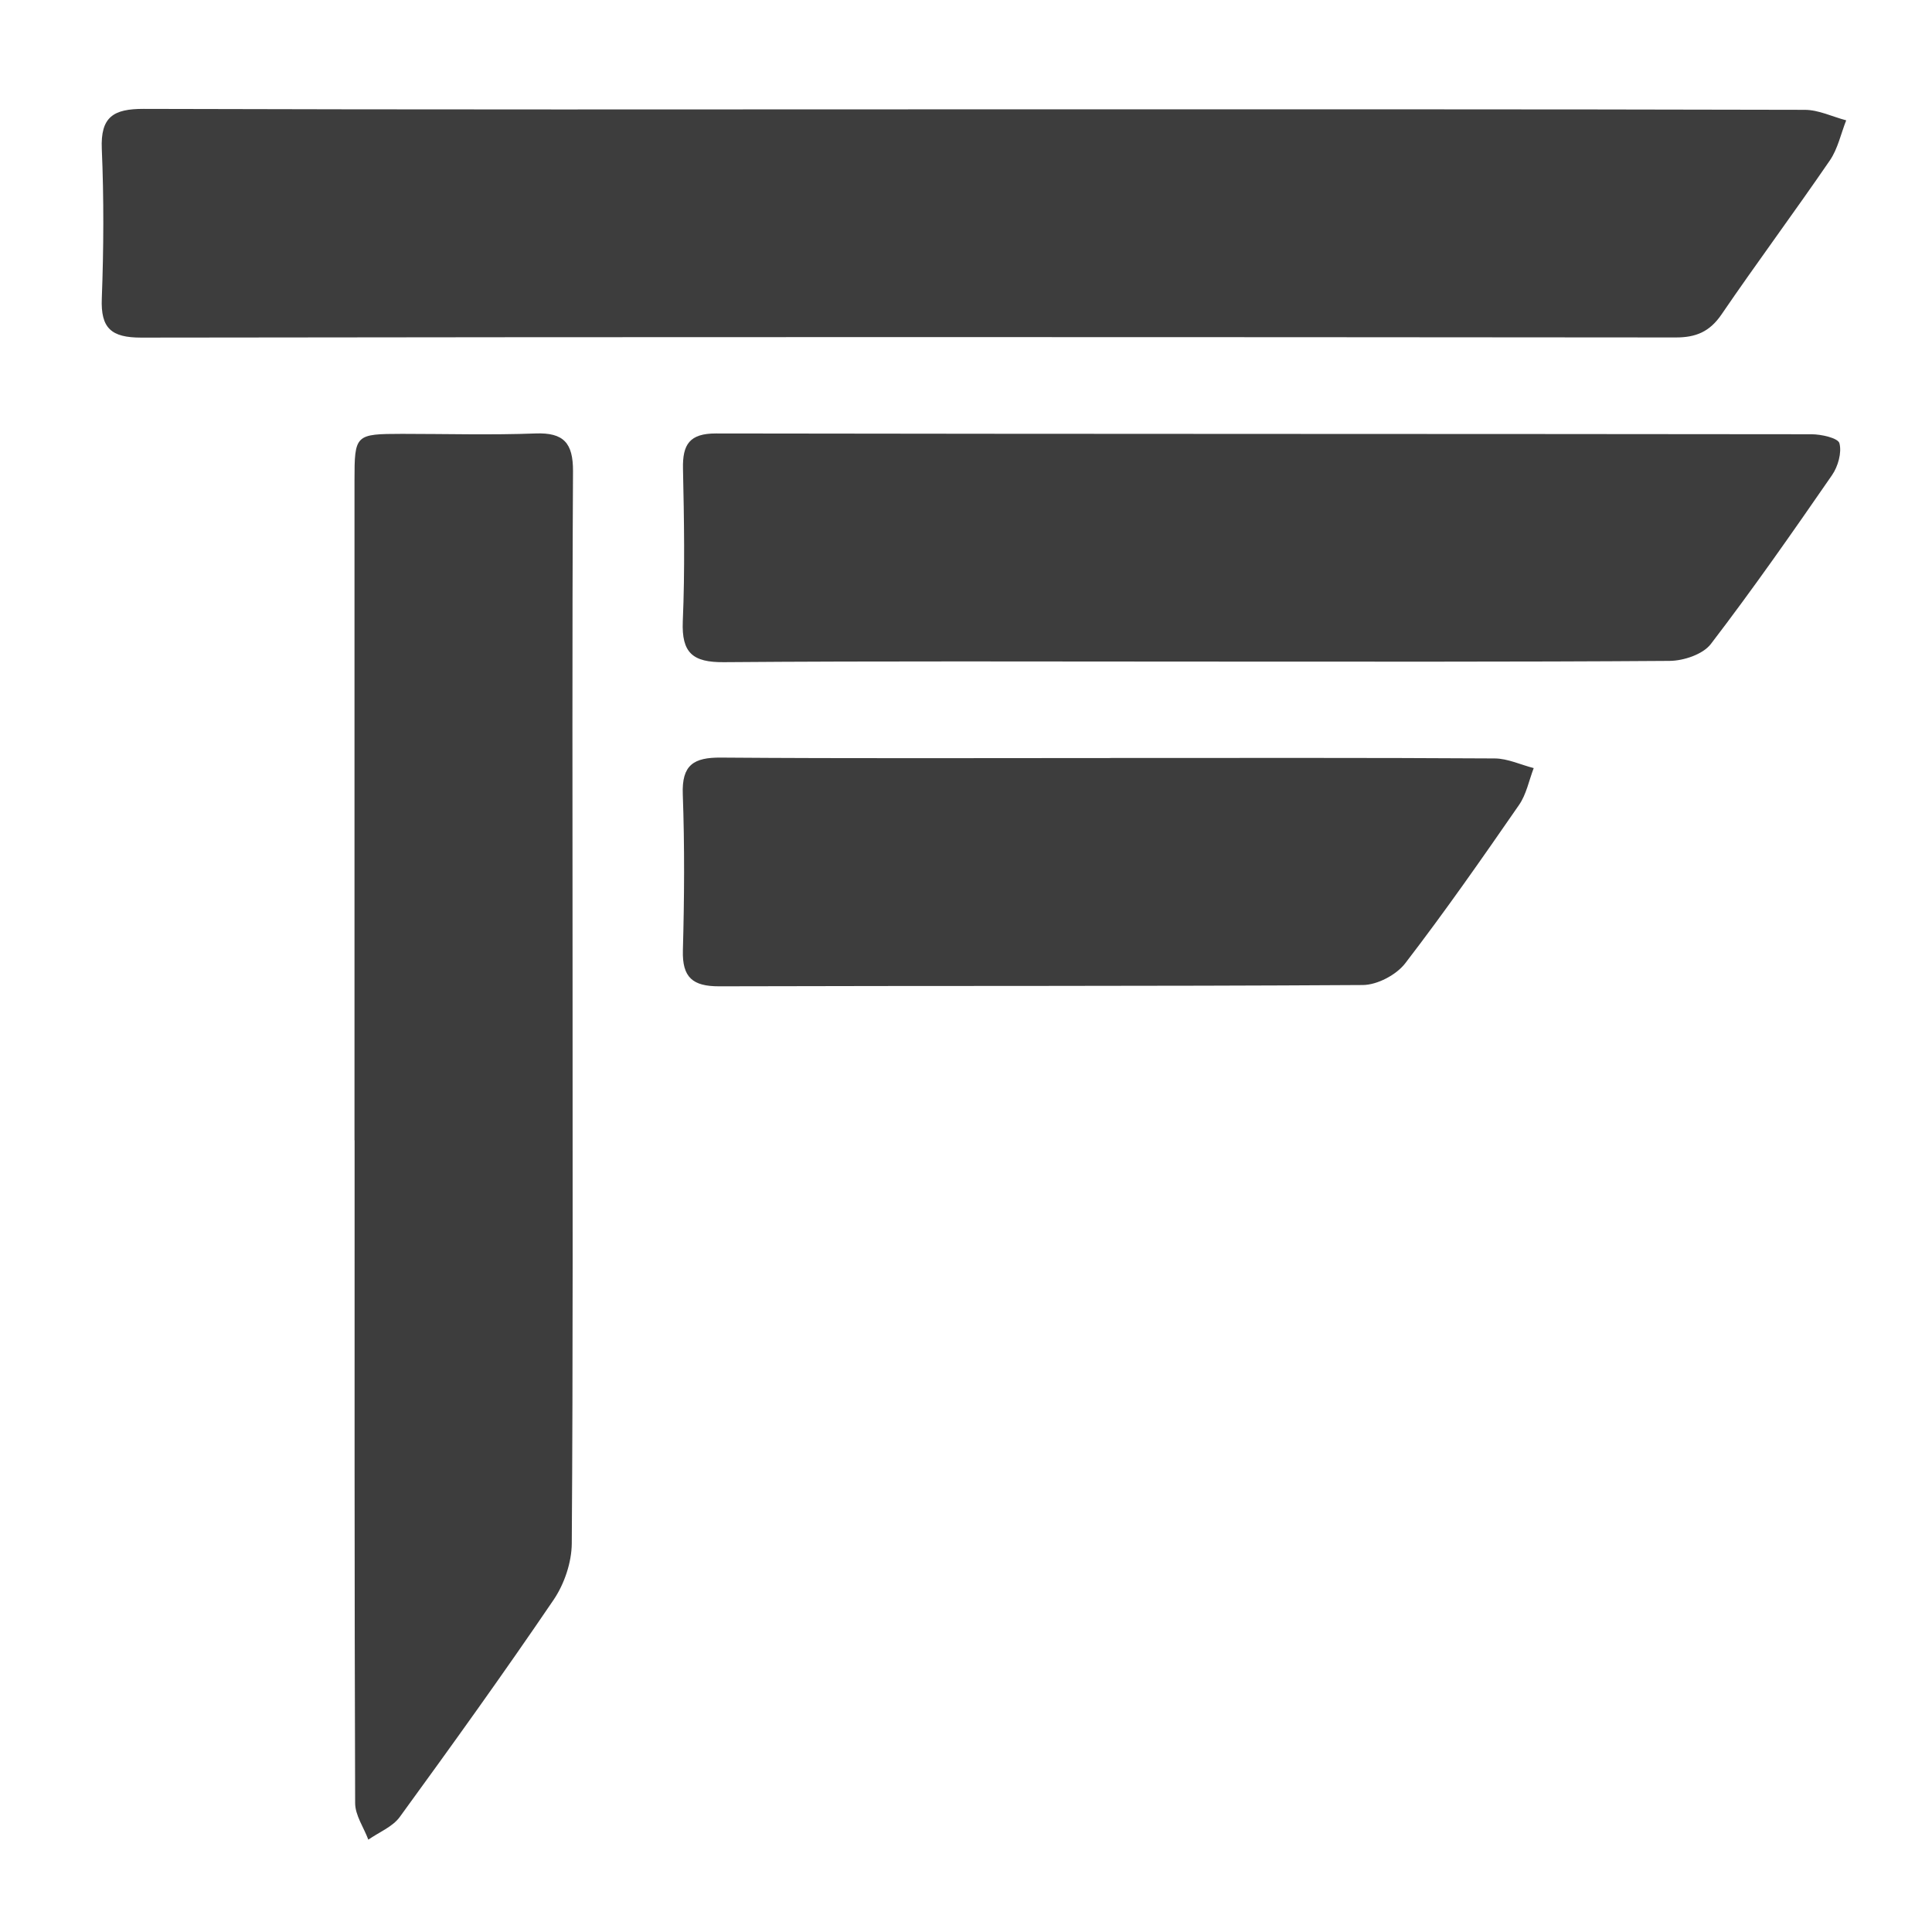
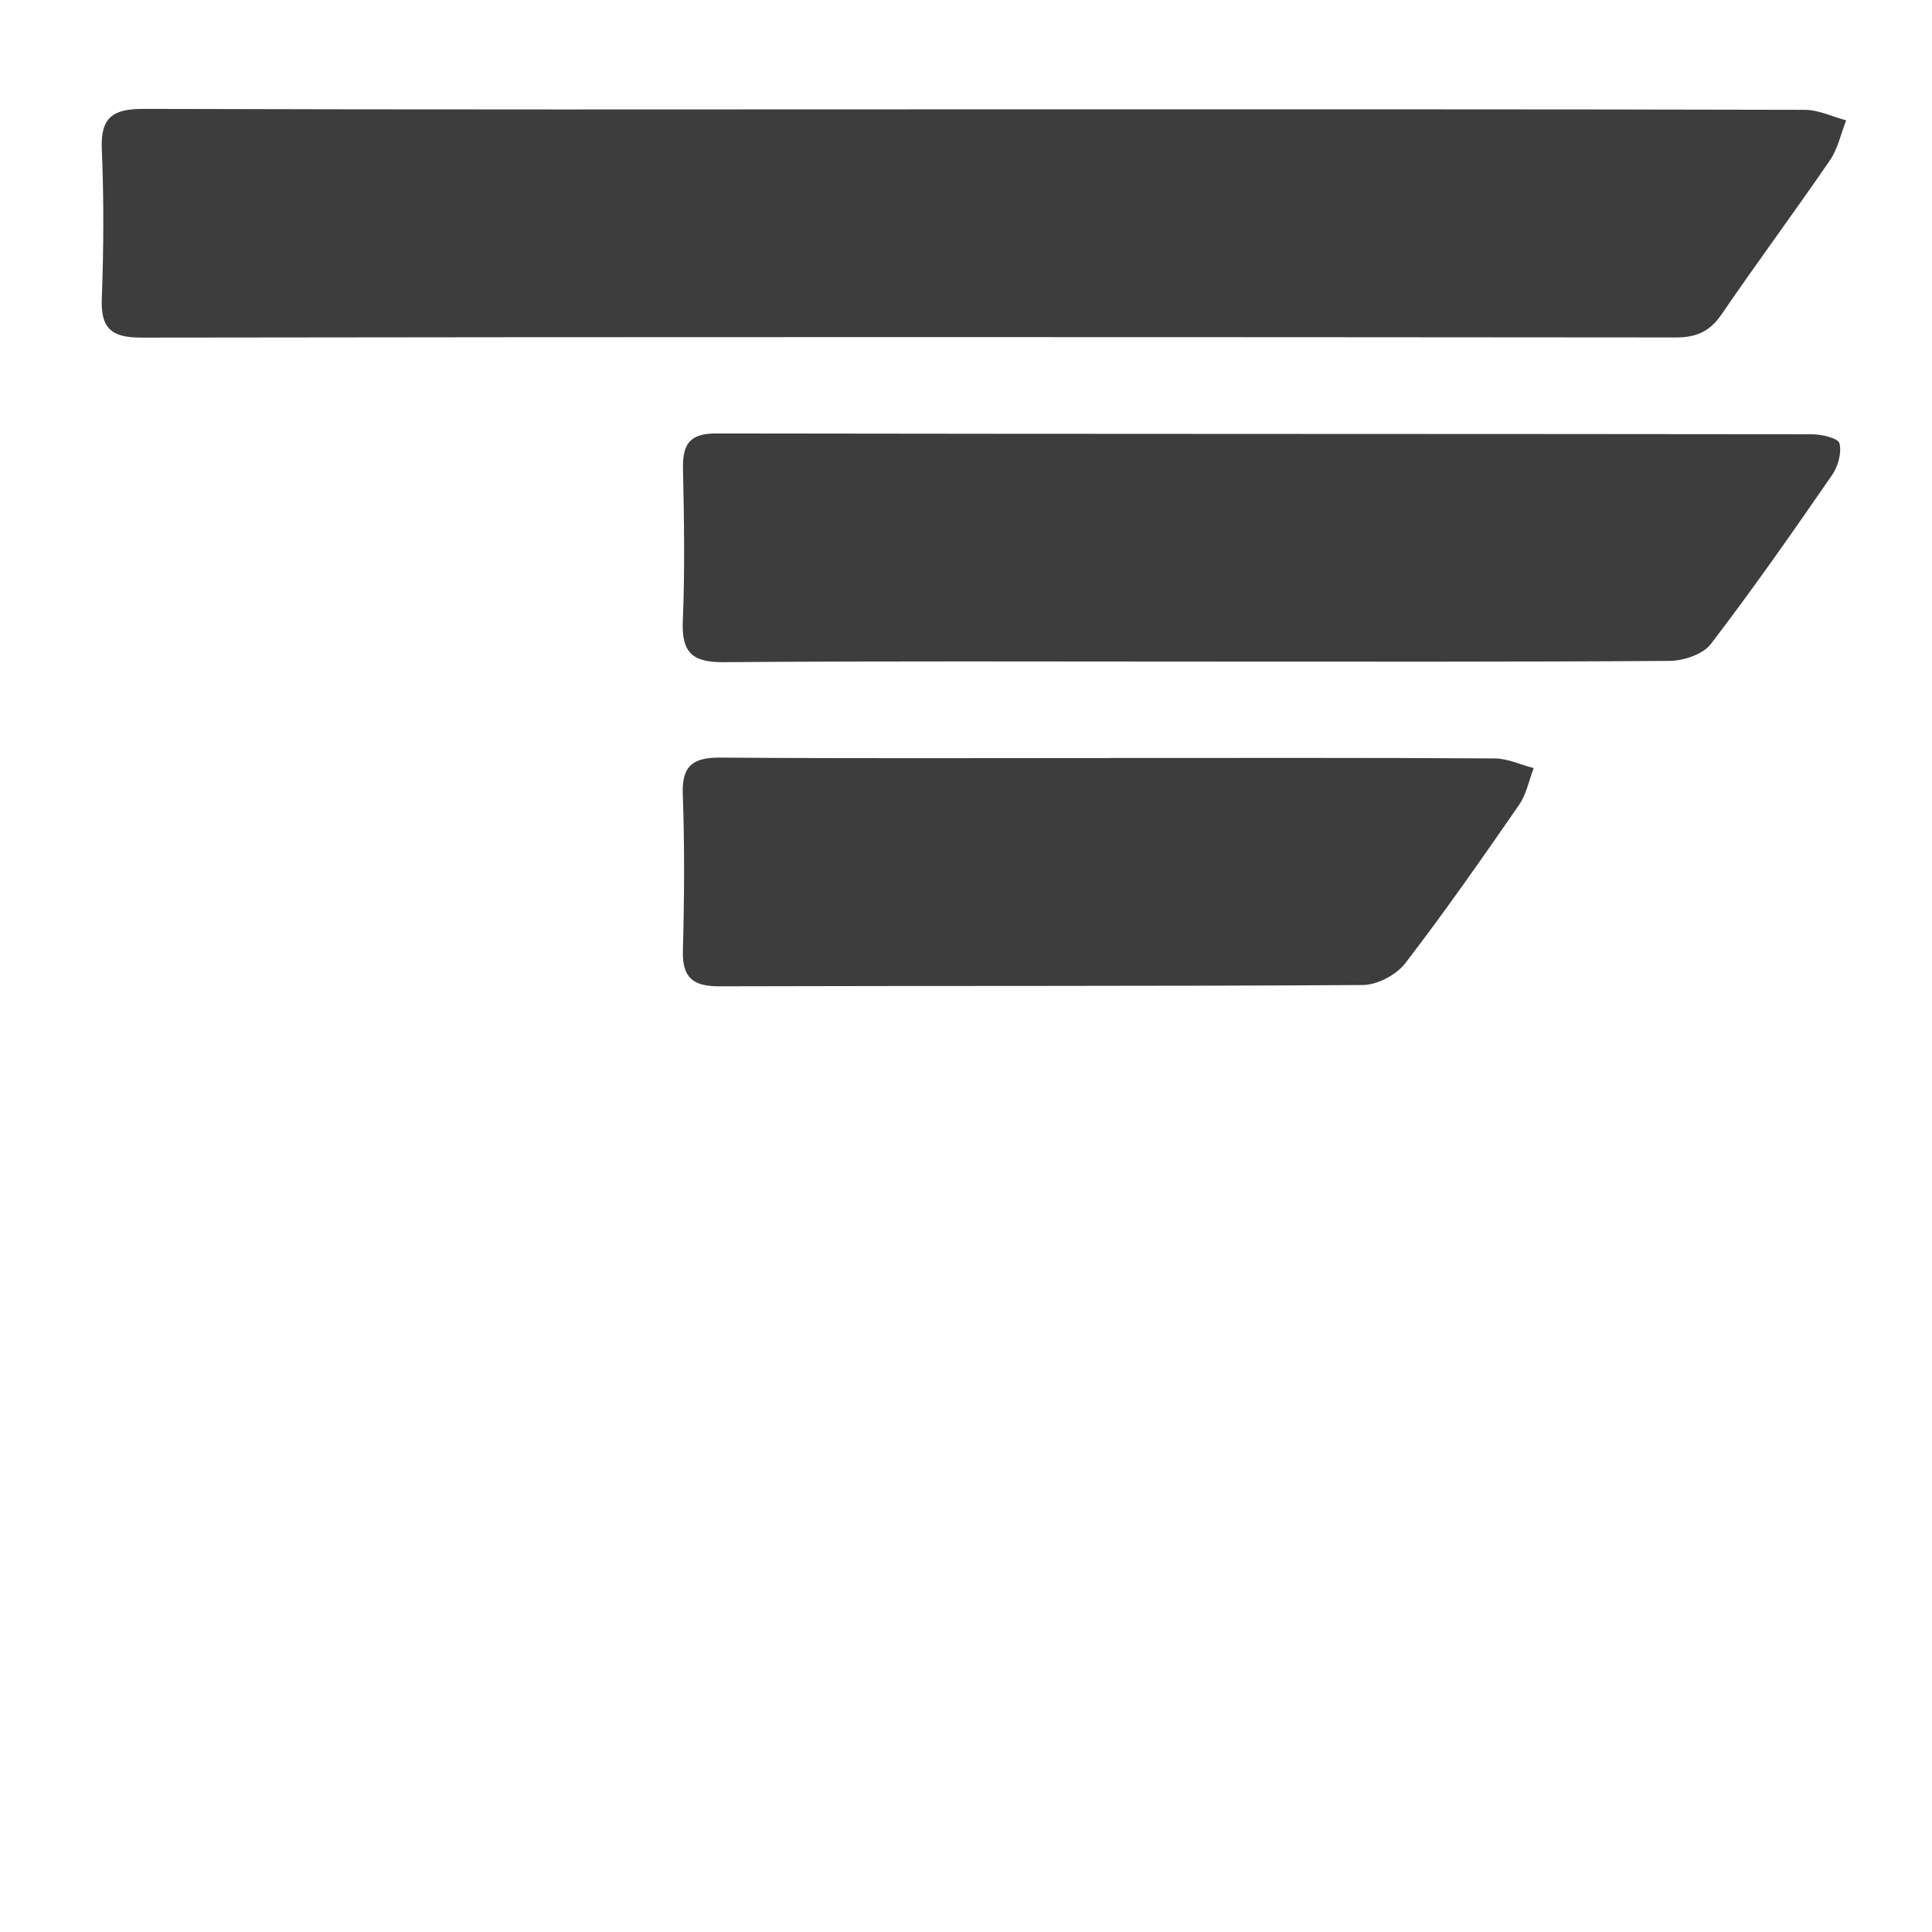
<svg xmlns="http://www.w3.org/2000/svg" width="39" height="39" viewBox="0 0 39 39" fill="none">
-   <path d="M19.698 2.207C25.276 2.207 30.854 2.203 36.431 2.217C36.71 2.217 36.989 2.356 37.268 2.429C37.161 2.7 37.099 3.002 36.939 3.237C36.222 4.283 35.465 5.302 34.75 6.349C34.512 6.697 34.234 6.814 33.82 6.812C23.496 6.803 13.172 6.8 2.848 6.815C2.246 6.815 2.031 6.627 2.055 6.024C2.093 5.02 2.098 4.011 2.055 3.007C2.027 2.357 2.291 2.197 2.899 2.198C8.498 2.215 14.098 2.209 19.697 2.207H19.698Z" fill="#3D3D3D" />
-   <path d="M7.156 23.017C7.156 18.579 7.156 14.14 7.156 9.701C7.156 8.77 7.171 8.76 8.117 8.758C9.014 8.758 9.911 8.784 10.807 8.75C11.382 8.728 11.569 8.945 11.567 9.512C11.548 12.944 11.558 16.377 11.558 19.81C11.558 23.593 11.568 27.375 11.542 31.158C11.539 31.54 11.392 31.974 11.177 32.292C10.17 33.775 9.123 35.231 8.069 36.679C7.923 36.879 7.649 36.986 7.435 37.136C7.343 36.889 7.169 36.644 7.169 36.397C7.154 31.936 7.158 27.476 7.158 23.015L7.156 23.017Z" fill="#3D3D3D" />
+   <path d="M19.698 2.207C25.276 2.207 30.854 2.203 36.431 2.217C36.71 2.217 36.989 2.356 37.268 2.429C37.161 2.7 37.099 3.002 36.939 3.237C36.222 4.283 35.465 5.302 34.75 6.349C34.512 6.697 34.234 6.814 33.82 6.812C23.496 6.803 13.172 6.8 2.848 6.815C2.246 6.815 2.031 6.627 2.055 6.024C2.093 5.02 2.098 4.011 2.055 3.007C2.027 2.357 2.291 2.197 2.899 2.198C8.498 2.215 14.098 2.209 19.697 2.207Z" fill="#3D3D3D" />
  <path d="M24.125 13.355C20.954 13.355 17.783 13.342 14.612 13.367C13.984 13.372 13.757 13.181 13.783 12.542C13.827 11.517 13.809 10.486 13.787 9.459C13.777 8.972 13.918 8.749 14.454 8.75C21.824 8.762 29.195 8.757 36.566 8.766C36.764 8.766 37.102 8.841 37.131 8.947C37.182 9.136 37.103 9.416 36.982 9.591C36.187 10.742 35.386 11.89 34.535 13.001C34.375 13.209 33.987 13.339 33.704 13.341C30.51 13.364 27.317 13.355 24.125 13.355Z" fill="#3D3D3D" />
  <path d="M22.429 15.301C25.011 15.301 27.592 15.294 30.174 15.31C30.436 15.312 30.698 15.438 30.96 15.505C30.864 15.755 30.812 16.036 30.663 16.25C29.916 17.33 29.165 18.407 28.366 19.446C28.186 19.68 27.802 19.882 27.511 19.884C23.179 19.911 18.847 19.897 14.517 19.91C13.984 19.911 13.77 19.733 13.785 19.185C13.814 18.136 13.821 17.084 13.783 16.035C13.76 15.44 14.003 15.288 14.555 15.293C17.18 15.313 19.806 15.302 22.43 15.302L22.429 15.301Z" fill="#3D3D3D" />
</svg>